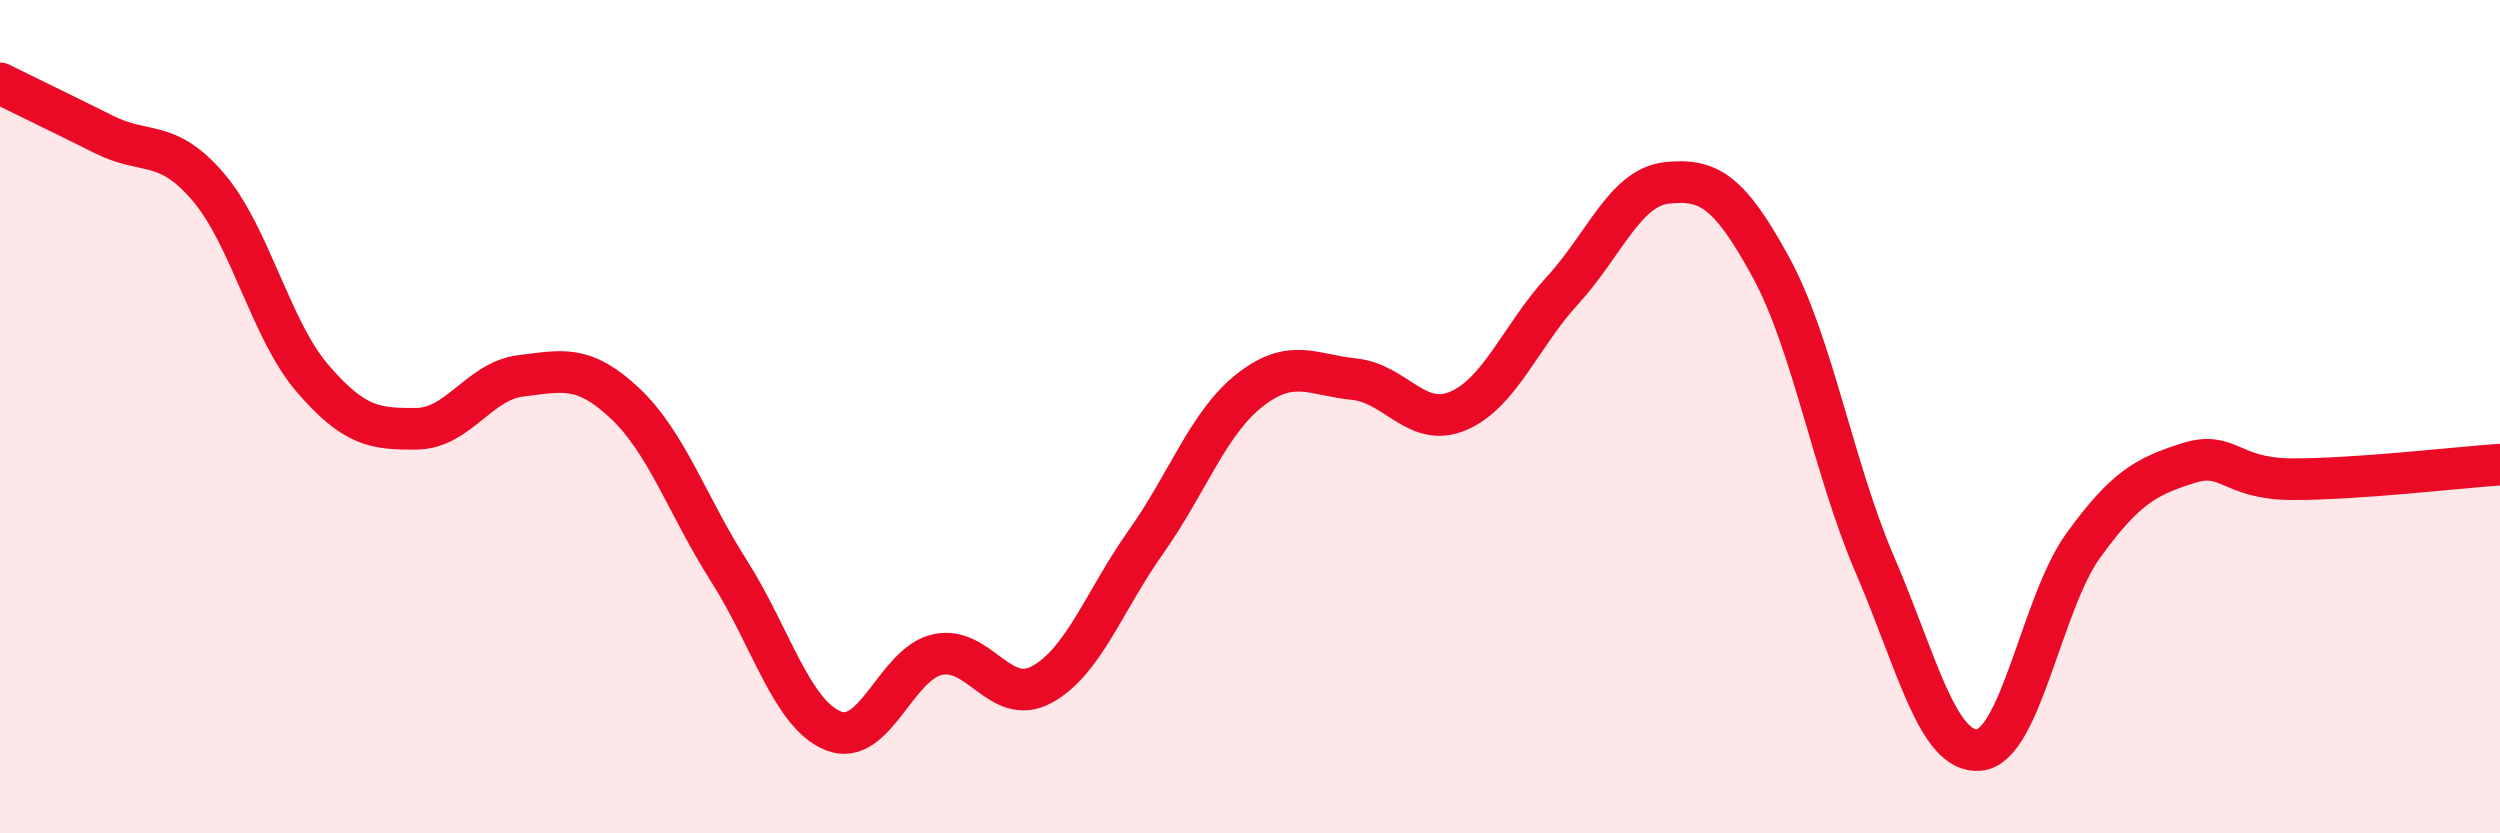
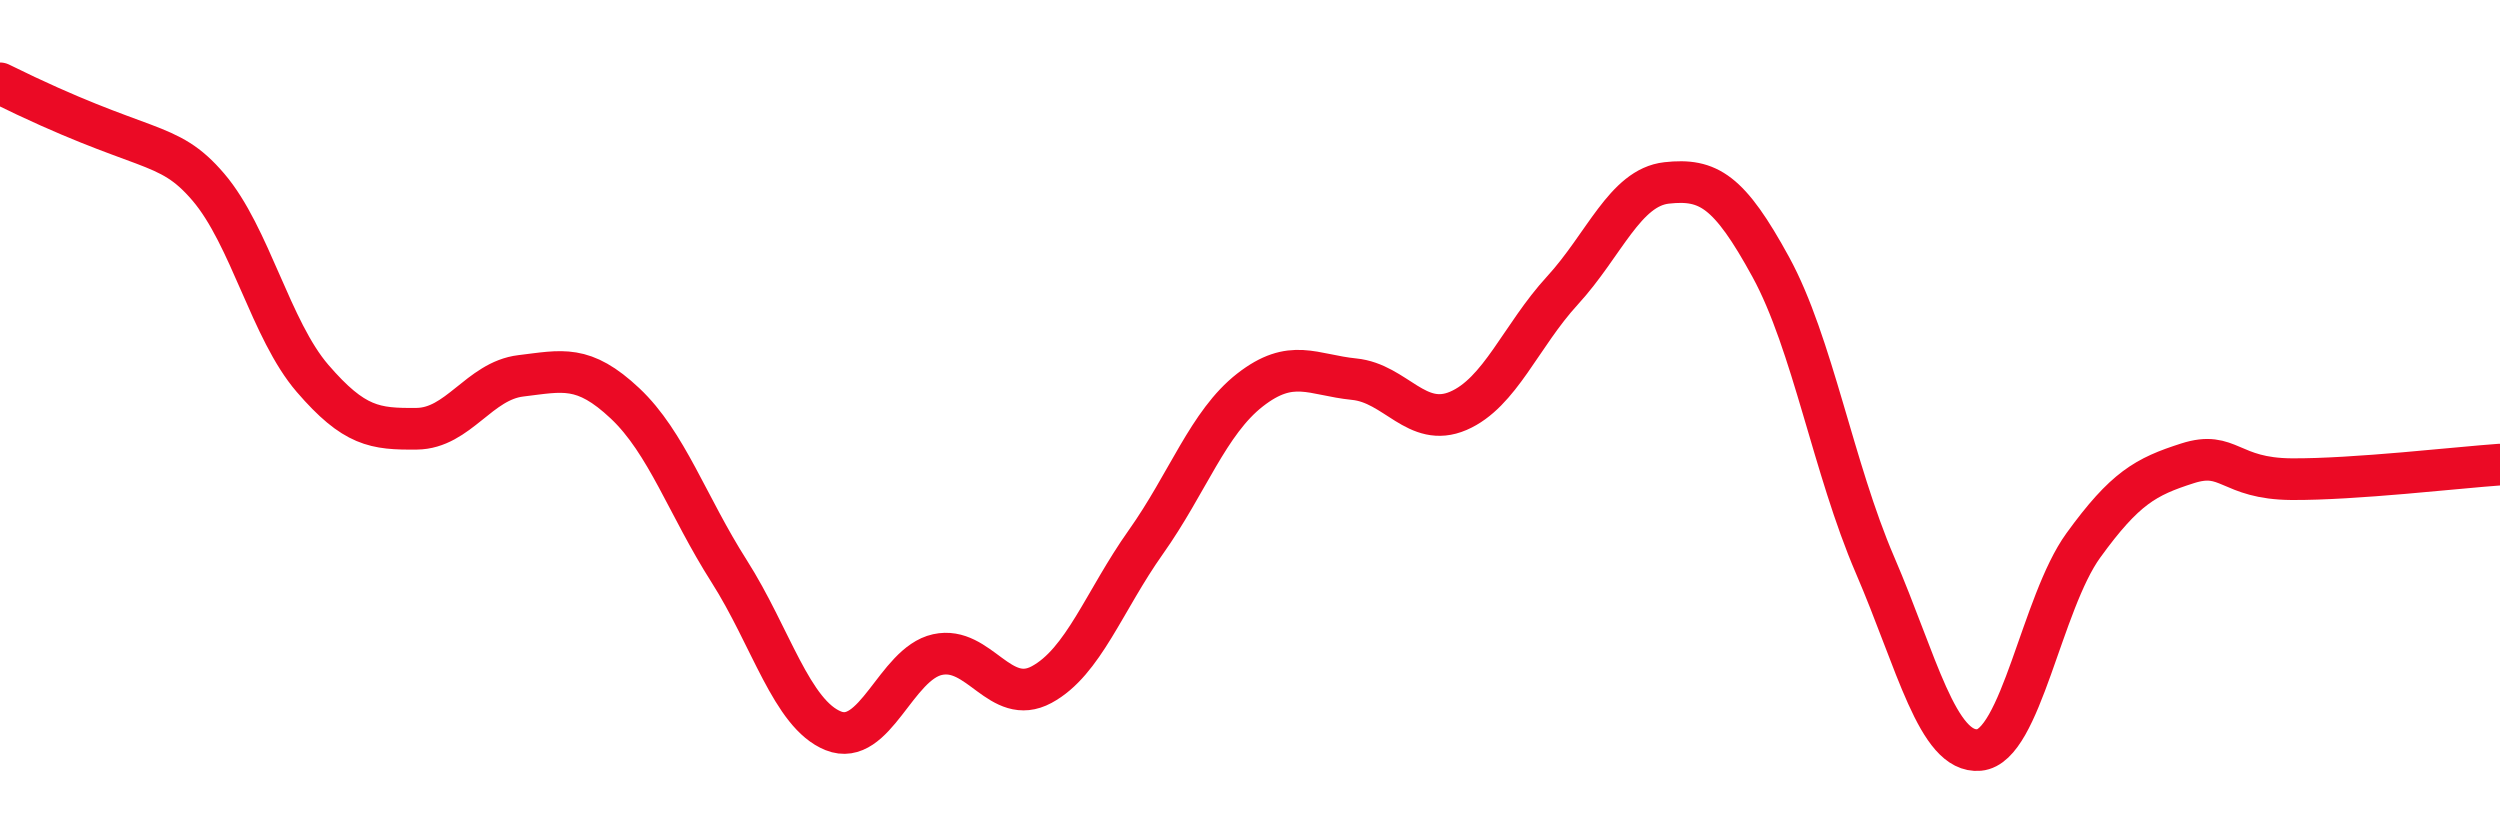
<svg xmlns="http://www.w3.org/2000/svg" width="60" height="20" viewBox="0 0 60 20">
-   <path d="M 0,2 C 0.5,2.25 1.5,2.73 2.5,3.23 C 3.5,3.73 4,3.32 5,4.49 C 6,5.66 6.5,7.92 7.5,9.08 C 8.5,10.24 9,10.3 10,10.29 C 11,10.28 11.5,9.14 12.5,9.02 C 13.5,8.9 14,8.74 15,9.68 C 16,10.62 16.5,12.14 17.5,13.71 C 18.5,15.28 19,17.14 20,17.54 C 21,17.94 21.5,15.93 22.5,15.71 C 23.5,15.49 24,16.97 25,16.43 C 26,15.89 26.5,14.42 27.5,13.01 C 28.5,11.6 29,10.14 30,9.36 C 31,8.58 31.5,9 32.5,9.1 C 33.5,9.2 34,10.29 35,9.86 C 36,9.43 36.5,8.06 37.5,6.97 C 38.5,5.88 39,4.5 40,4.39 C 41,4.28 41.5,4.58 42.5,6.41 C 43.5,8.24 44,11.24 45,13.56 C 46,15.88 46.5,18.09 47.5,18 C 48.5,17.91 49,14.47 50,13.09 C 51,11.71 51.5,11.44 52.5,11.12 C 53.5,10.8 53.5,11.49 55,11.5 C 56.5,11.51 59,11.22 60,11.15L60 20L0 20Z" fill="#EB0A25" opacity="0.1" stroke-linecap="round" stroke-linejoin="round" />
-   <path d="M 0,2 C 0.5,2.25 1.5,2.73 2.5,3.23 C 3.5,3.73 4,3.32 5,4.49 C 6,5.66 6.5,7.92 7.5,9.08 C 8.5,10.24 9,10.3 10,10.29 C 11,10.28 11.5,9.14 12.5,9.02 C 13.5,8.9 14,8.74 15,9.68 C 16,10.62 16.5,12.14 17.5,13.71 C 18.5,15.28 19,17.14 20,17.54 C 21,17.94 21.5,15.93 22.5,15.71 C 23.5,15.49 24,16.97 25,16.43 C 26,15.89 26.5,14.42 27.5,13.01 C 28.5,11.6 29,10.14 30,9.36 C 31,8.58 31.5,9 32.5,9.1 C 33.5,9.2 34,10.29 35,9.86 C 36,9.43 36.5,8.06 37.5,6.97 C 38.5,5.88 39,4.5 40,4.39 C 41,4.28 41.5,4.58 42.5,6.41 C 43.5,8.24 44,11.24 45,13.56 C 46,15.88 46.5,18.09 47.5,18 C 48.5,17.91 49,14.47 50,13.09 C 51,11.71 51.5,11.44 52.5,11.12 C 53.5,10.8 53.5,11.49 55,11.5 C 56.5,11.51 59,11.22 60,11.15" stroke="#EB0A25" stroke-width="1" fill="none" stroke-linecap="round" stroke-linejoin="round" />
+   <path d="M 0,2 C 3.5,3.73 4,3.32 5,4.49 C 6,5.66 6.5,7.92 7.5,9.08 C 8.5,10.24 9,10.3 10,10.29 C 11,10.28 11.5,9.14 12.5,9.02 C 13.5,8.9 14,8.74 15,9.68 C 16,10.62 16.5,12.14 17.5,13.71 C 18.5,15.28 19,17.14 20,17.54 C 21,17.94 21.5,15.93 22.5,15.71 C 23.5,15.49 24,16.97 25,16.43 C 26,15.89 26.5,14.42 27.5,13.01 C 28.5,11.6 29,10.14 30,9.36 C 31,8.58 31.5,9 32.5,9.1 C 33.5,9.2 34,10.29 35,9.86 C 36,9.43 36.5,8.06 37.5,6.97 C 38.5,5.88 39,4.5 40,4.39 C 41,4.28 41.5,4.58 42.5,6.41 C 43.5,8.24 44,11.24 45,13.56 C 46,15.88 46.5,18.09 47.5,18 C 48.5,17.91 49,14.47 50,13.09 C 51,11.71 51.5,11.44 52.5,11.12 C 53.5,10.8 53.5,11.49 55,11.5 C 56.5,11.51 59,11.22 60,11.15" stroke="#EB0A25" stroke-width="1" fill="none" stroke-linecap="round" stroke-linejoin="round" />
</svg>